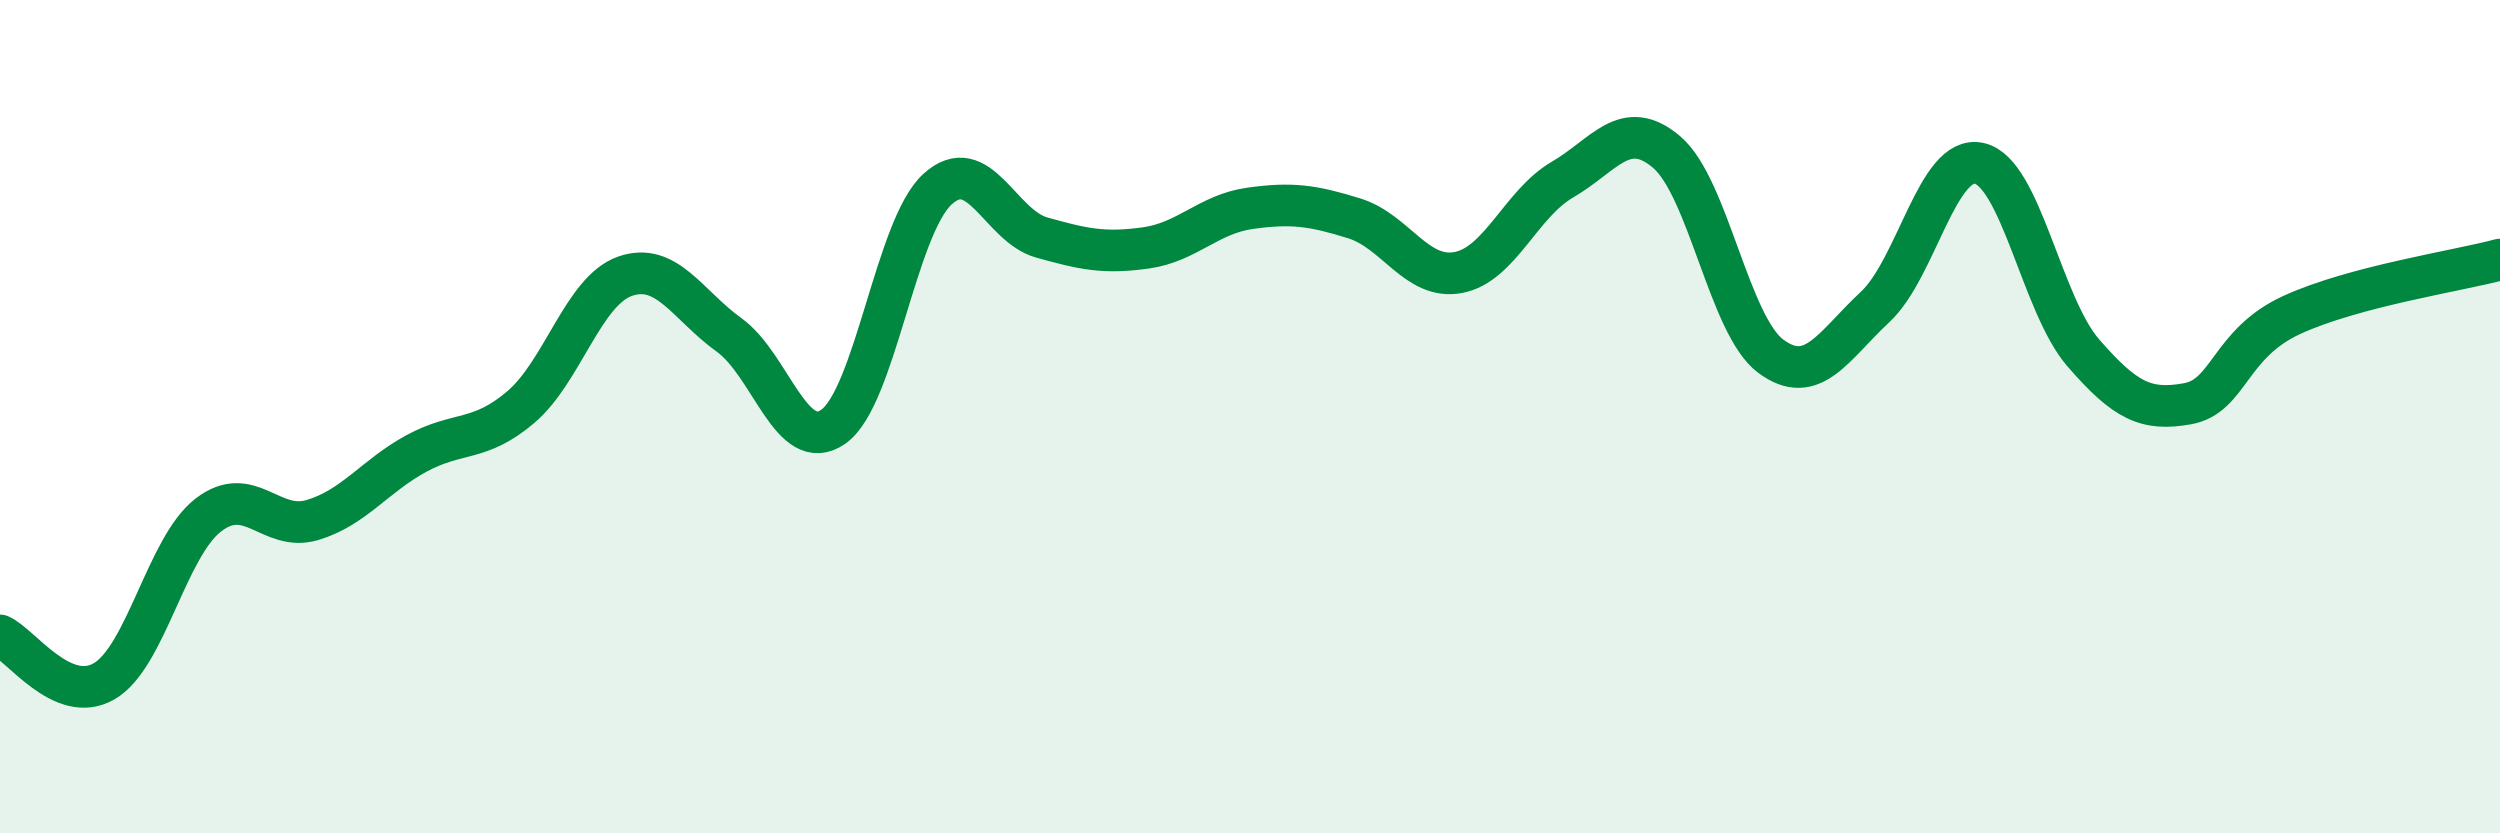
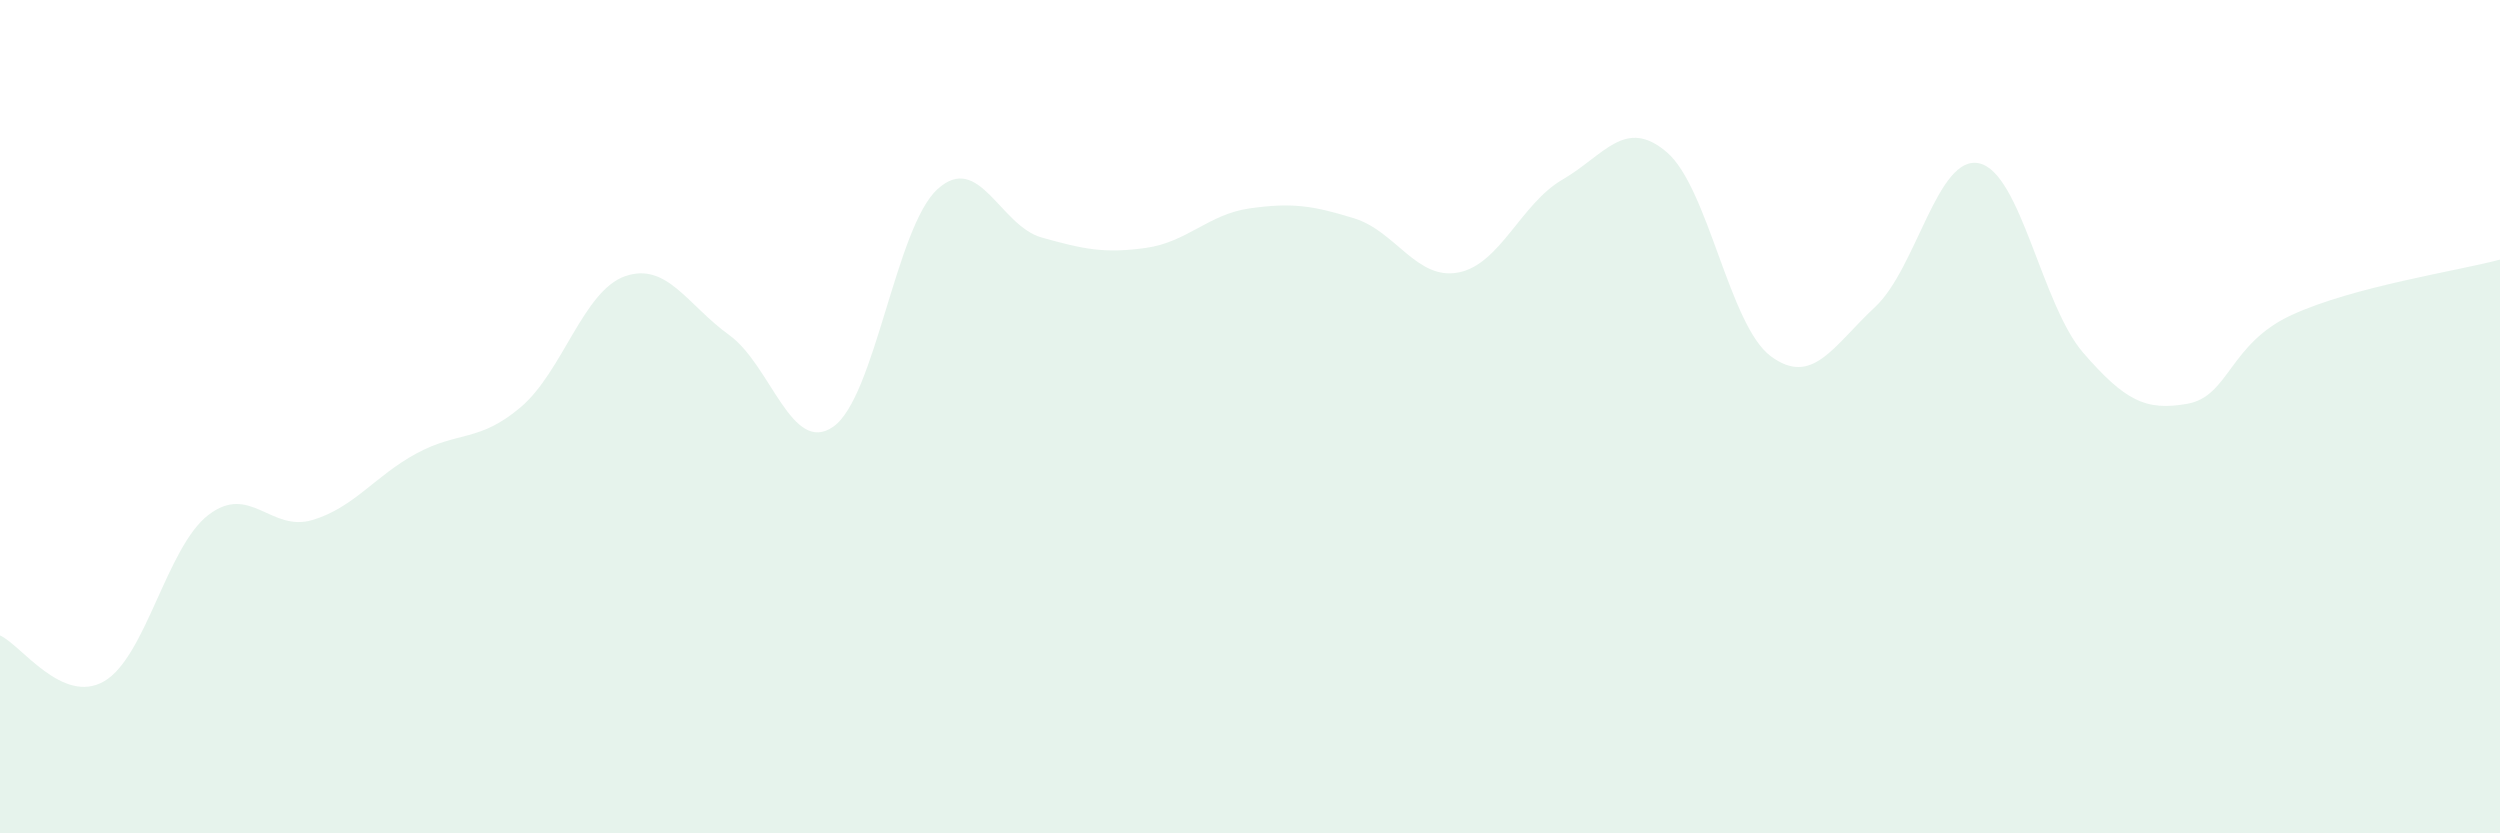
<svg xmlns="http://www.w3.org/2000/svg" width="60" height="20" viewBox="0 0 60 20">
  <path d="M 0,15.25 C 0.5,15.47 1.5,16.93 2.5,16.35 C 3.5,15.77 4,13.13 5,12.36 C 6,11.59 6.5,12.78 7.5,12.48 C 8.5,12.18 9,11.42 10,10.88 C 11,10.34 11.5,10.62 12.5,9.77 C 13.5,8.92 14,6.98 15,6.63 C 16,6.28 16.5,7.32 17.5,8.04 C 18.5,8.76 19,10.94 20,10.24 C 21,9.54 21.5,5.45 22.5,4.54 C 23.5,3.63 24,5.42 25,5.7 C 26,5.98 26.5,6.09 27.5,5.95 C 28.5,5.81 29,5.14 30,5 C 31,4.86 31.5,4.93 32.5,5.24 C 33.5,5.55 34,6.73 35,6.54 C 36,6.35 36.5,4.89 37.5,4.31 C 38.5,3.73 39,2.8 40,3.65 C 41,4.5 41.5,7.81 42.5,8.55 C 43.5,9.29 44,8.3 45,7.37 C 46,6.44 46.5,3.7 47.5,3.92 C 48.5,4.14 49,7.32 50,8.47 C 51,9.62 51.5,9.87 52.5,9.69 C 53.5,9.51 53.5,8.25 55,7.56 C 56.5,6.87 59,6.5 60,6.23L60 20L0 20Z" fill="#008740" opacity="0.1" stroke-linecap="round" stroke-linejoin="round" />
-   <path d="M 0,15.25 C 0.5,15.47 1.5,16.93 2.5,16.35 C 3.5,15.77 4,13.13 5,12.36 C 6,11.59 6.5,12.78 7.5,12.48 C 8.5,12.18 9,11.42 10,10.88 C 11,10.34 11.5,10.62 12.5,9.77 C 13.5,8.92 14,6.98 15,6.63 C 16,6.28 16.5,7.32 17.5,8.04 C 18.5,8.76 19,10.94 20,10.24 C 21,9.54 21.5,5.45 22.5,4.54 C 23.5,3.63 24,5.42 25,5.7 C 26,5.98 26.5,6.09 27.5,5.95 C 28.5,5.81 29,5.14 30,5 C 31,4.86 31.5,4.93 32.5,5.24 C 33.5,5.55 34,6.73 35,6.54 C 36,6.35 36.5,4.89 37.5,4.31 C 38.5,3.73 39,2.8 40,3.65 C 41,4.5 41.5,7.81 42.5,8.55 C 43.5,9.29 44,8.3 45,7.37 C 46,6.44 46.5,3.7 47.5,3.92 C 48.5,4.14 49,7.32 50,8.47 C 51,9.62 51.5,9.87 52.5,9.69 C 53.5,9.51 53.5,8.25 55,7.56 C 56.5,6.87 59,6.5 60,6.23" stroke="#008740" stroke-width="1" fill="none" stroke-linecap="round" stroke-linejoin="round" />
</svg>